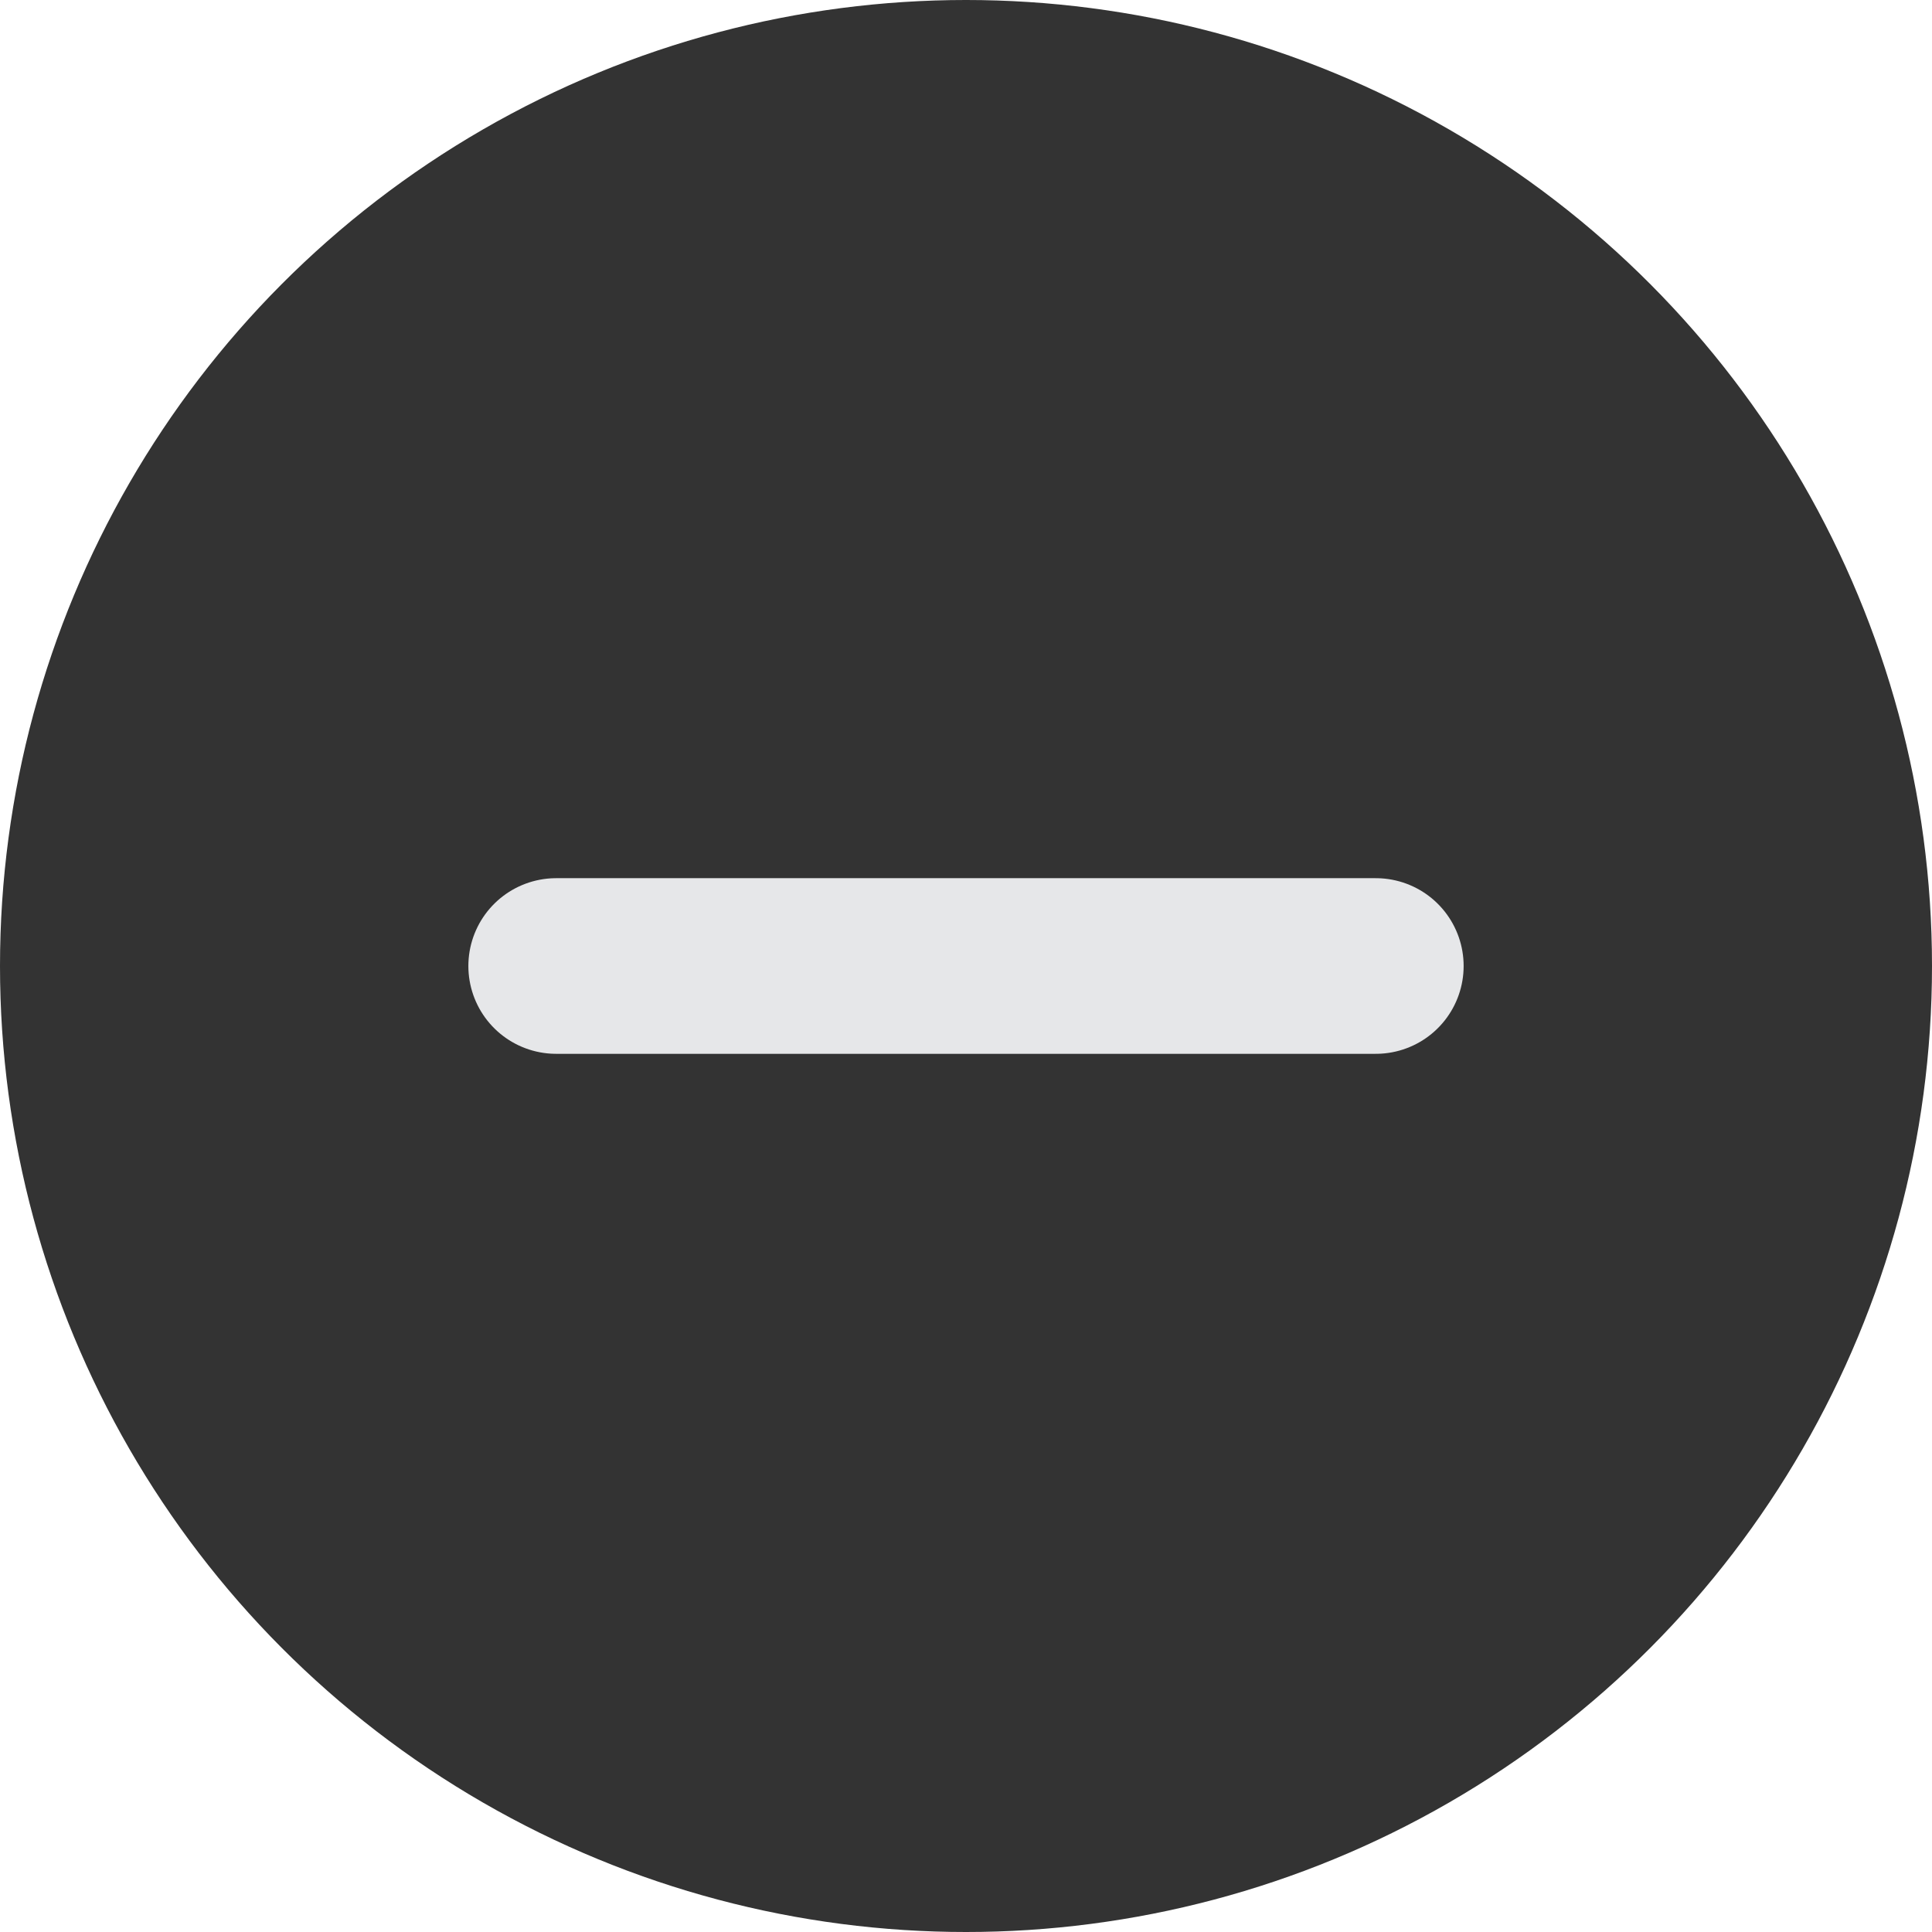
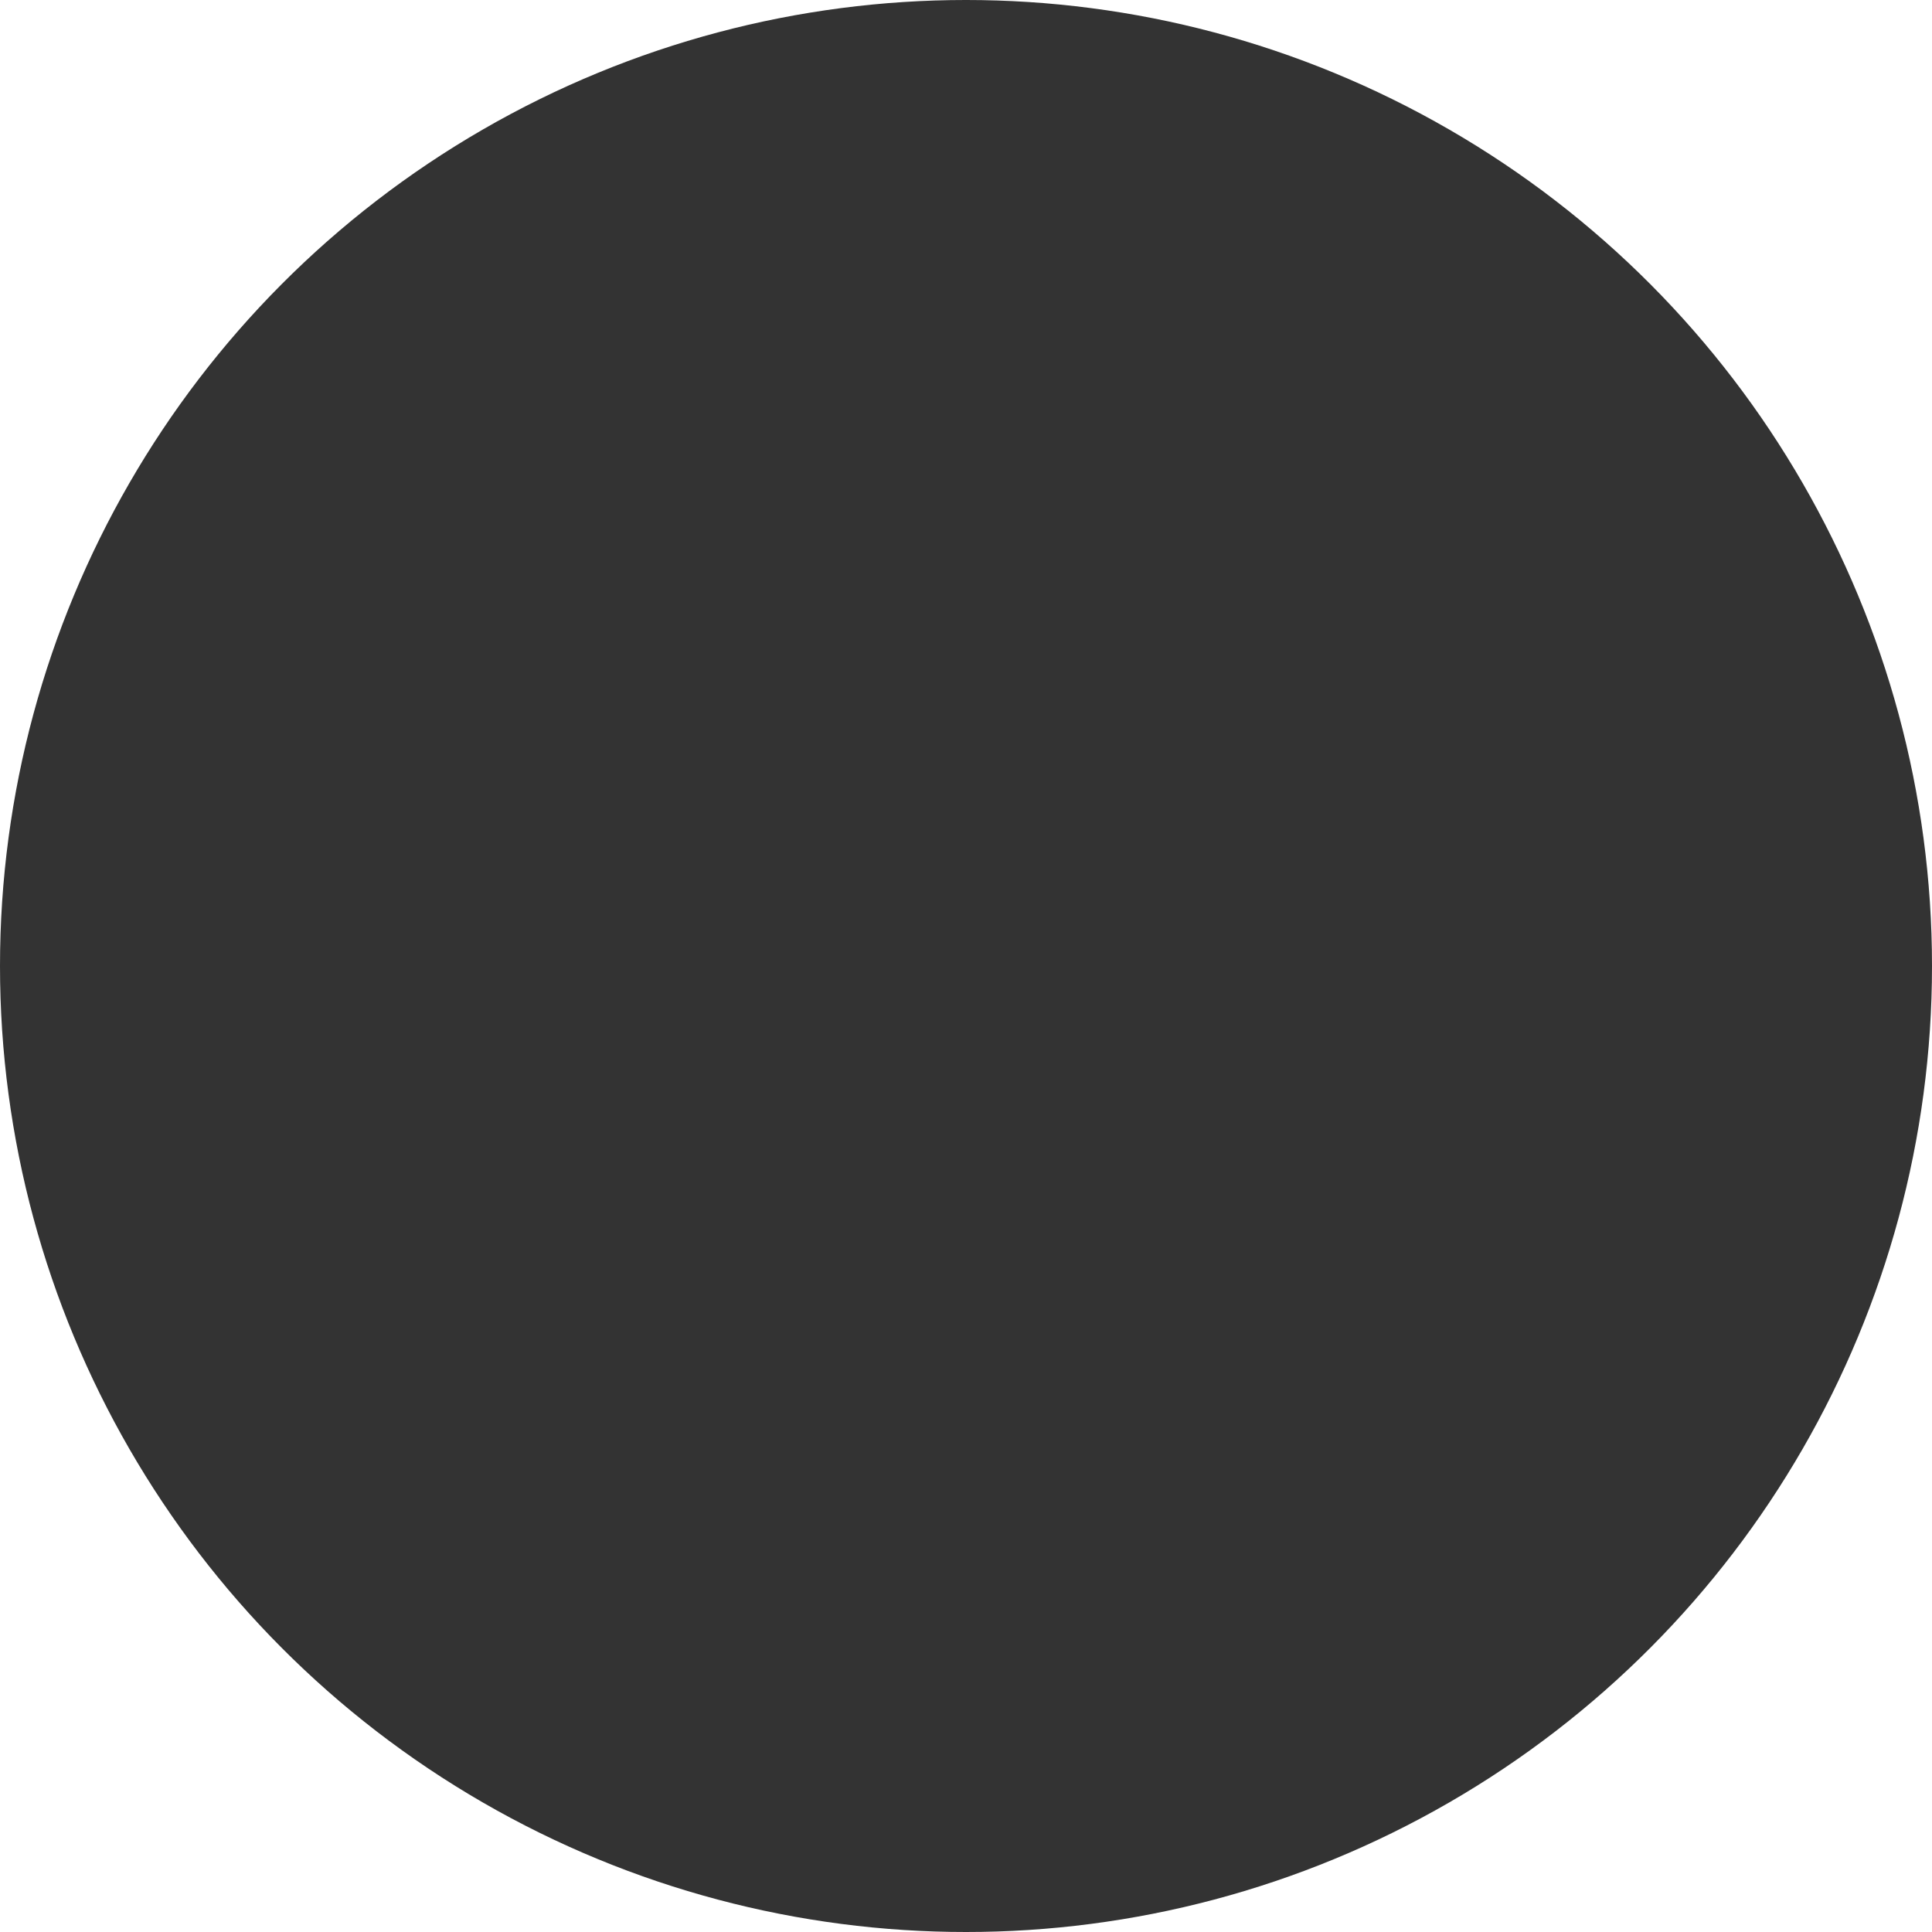
<svg xmlns="http://www.w3.org/2000/svg" width="33" height="33" viewBox="0 0 33 33">
  <g id="Minua_Icon" data-name="Minua Icon" transform="translate(-1698 -312)">
    <circle id="Ellipse_1" data-name="Ellipse 1" cx="16.5" cy="16.5" r="16.5" transform="translate(1698 312)" fill="#333" />
-     <line id="Line_6" data-name="Line 6" x2="14" transform="translate(1707.5 328.5)" fill="none" stroke="#e6e7e9" stroke-linecap="round" stroke-width="3" />
  </g>
</svg>